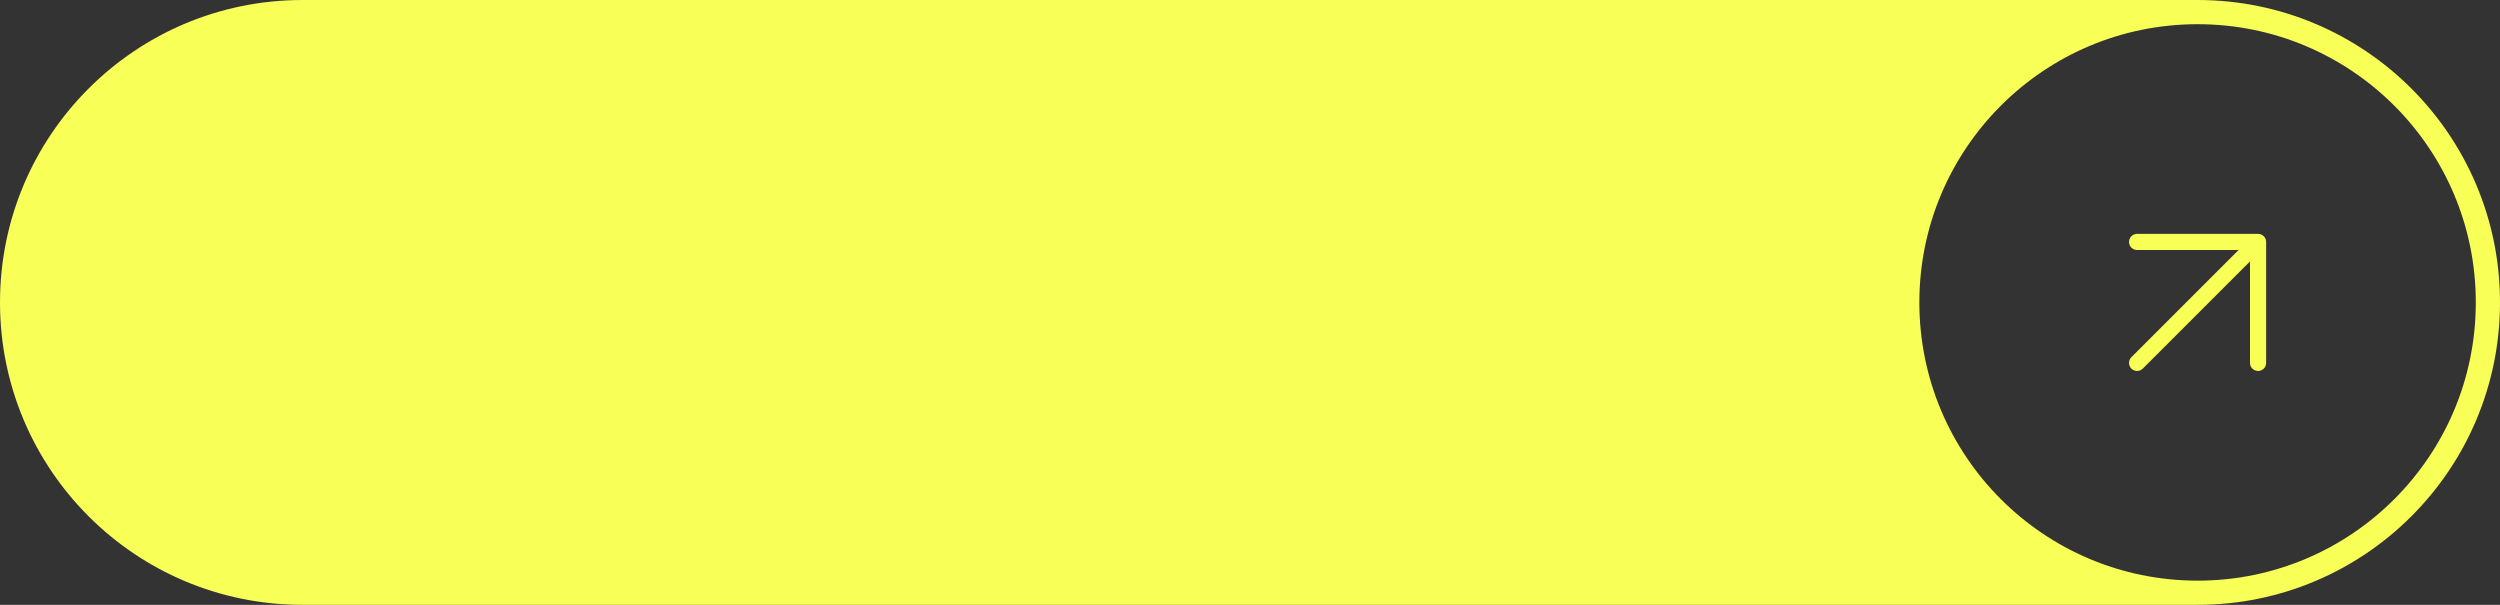
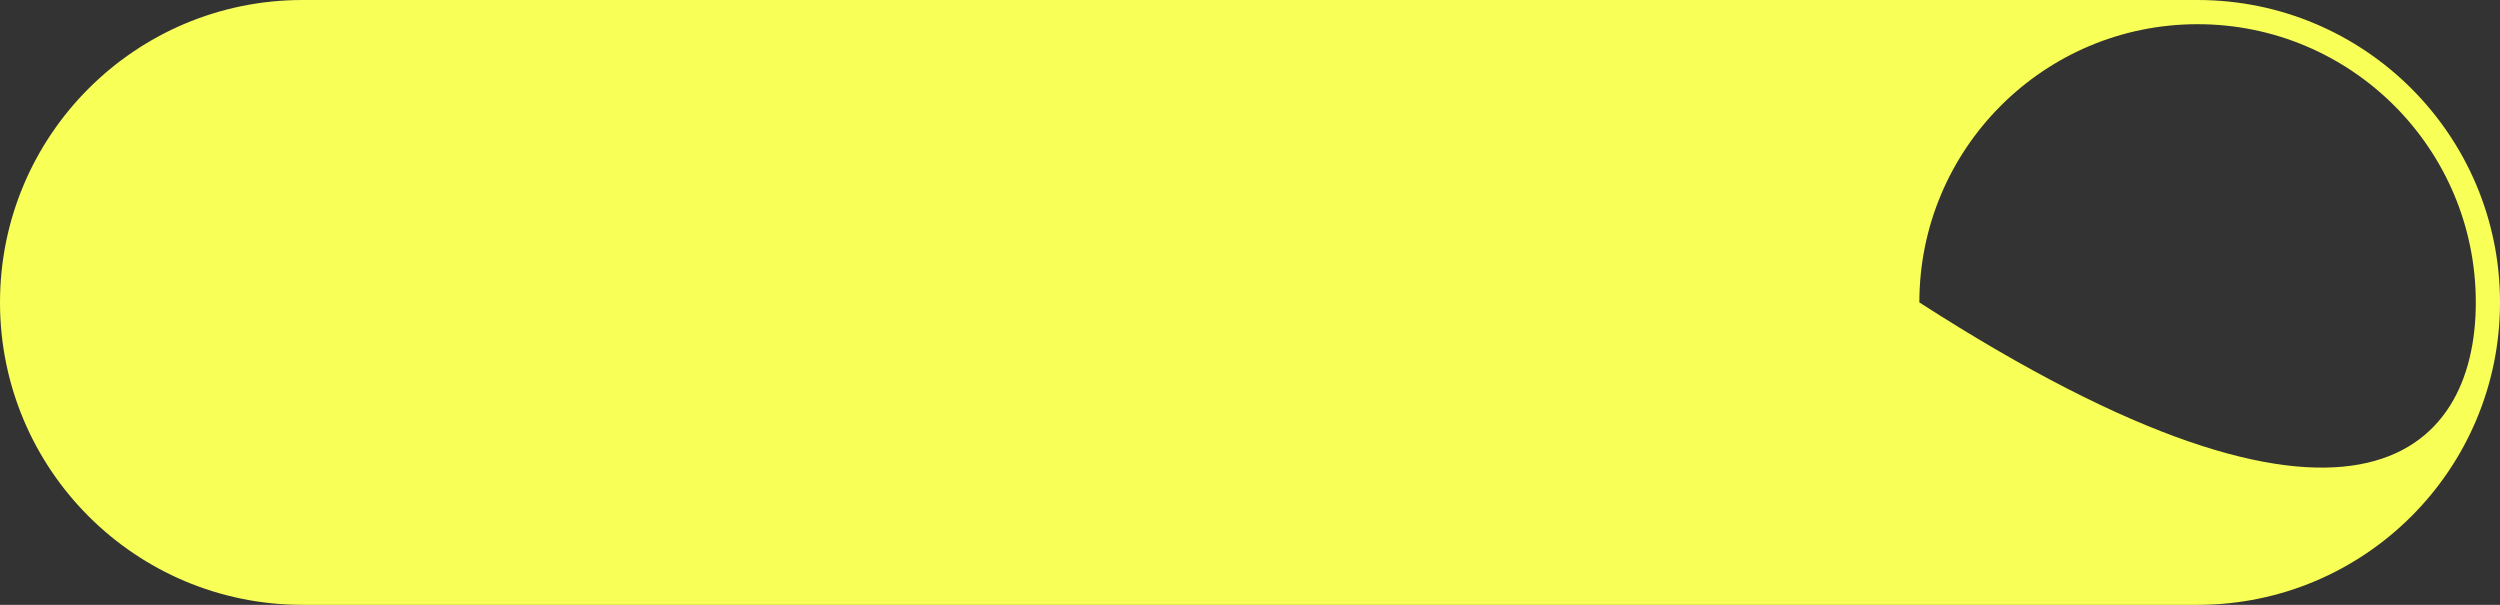
<svg xmlns="http://www.w3.org/2000/svg" width="310" height="75" viewBox="0 0 310 75" fill="none">
  <rect x="0" y="0" width="310" height="75" fill="#333333" stroke="none" />
-   <path d="M272.5 0C293.211 0 310 16.789 310 37.5C310 58.211 293.211 75 272.5 75H37.5C16.789 75 0 58.211 0 37.5C0 16.789 16.789 0 37.5 0H272.5ZM272.5 3C253.446 3 238 18.446 238 37.5C238 56.554 253.446 72 272.5 72C291.554 72 307 56.554 307 37.5C307 18.446 291.554 3 272.5 3Z" fill="#F8FF57" />
-   <path d="M265 30H280M280 30V45M280 30L265 45" stroke="#F8FF57" stroke-width="2" stroke-linecap="round" stroke-linejoin="round" />
+   <path d="M272.5 0C293.211 0 310 16.789 310 37.5C310 58.211 293.211 75 272.5 75H37.5C16.789 75 0 58.211 0 37.5C0 16.789 16.789 0 37.5 0H272.5ZM272.5 3C253.446 3 238 18.446 238 37.5C291.554 72 307 56.554 307 37.5C307 18.446 291.554 3 272.5 3Z" fill="#F8FF57" />
</svg>